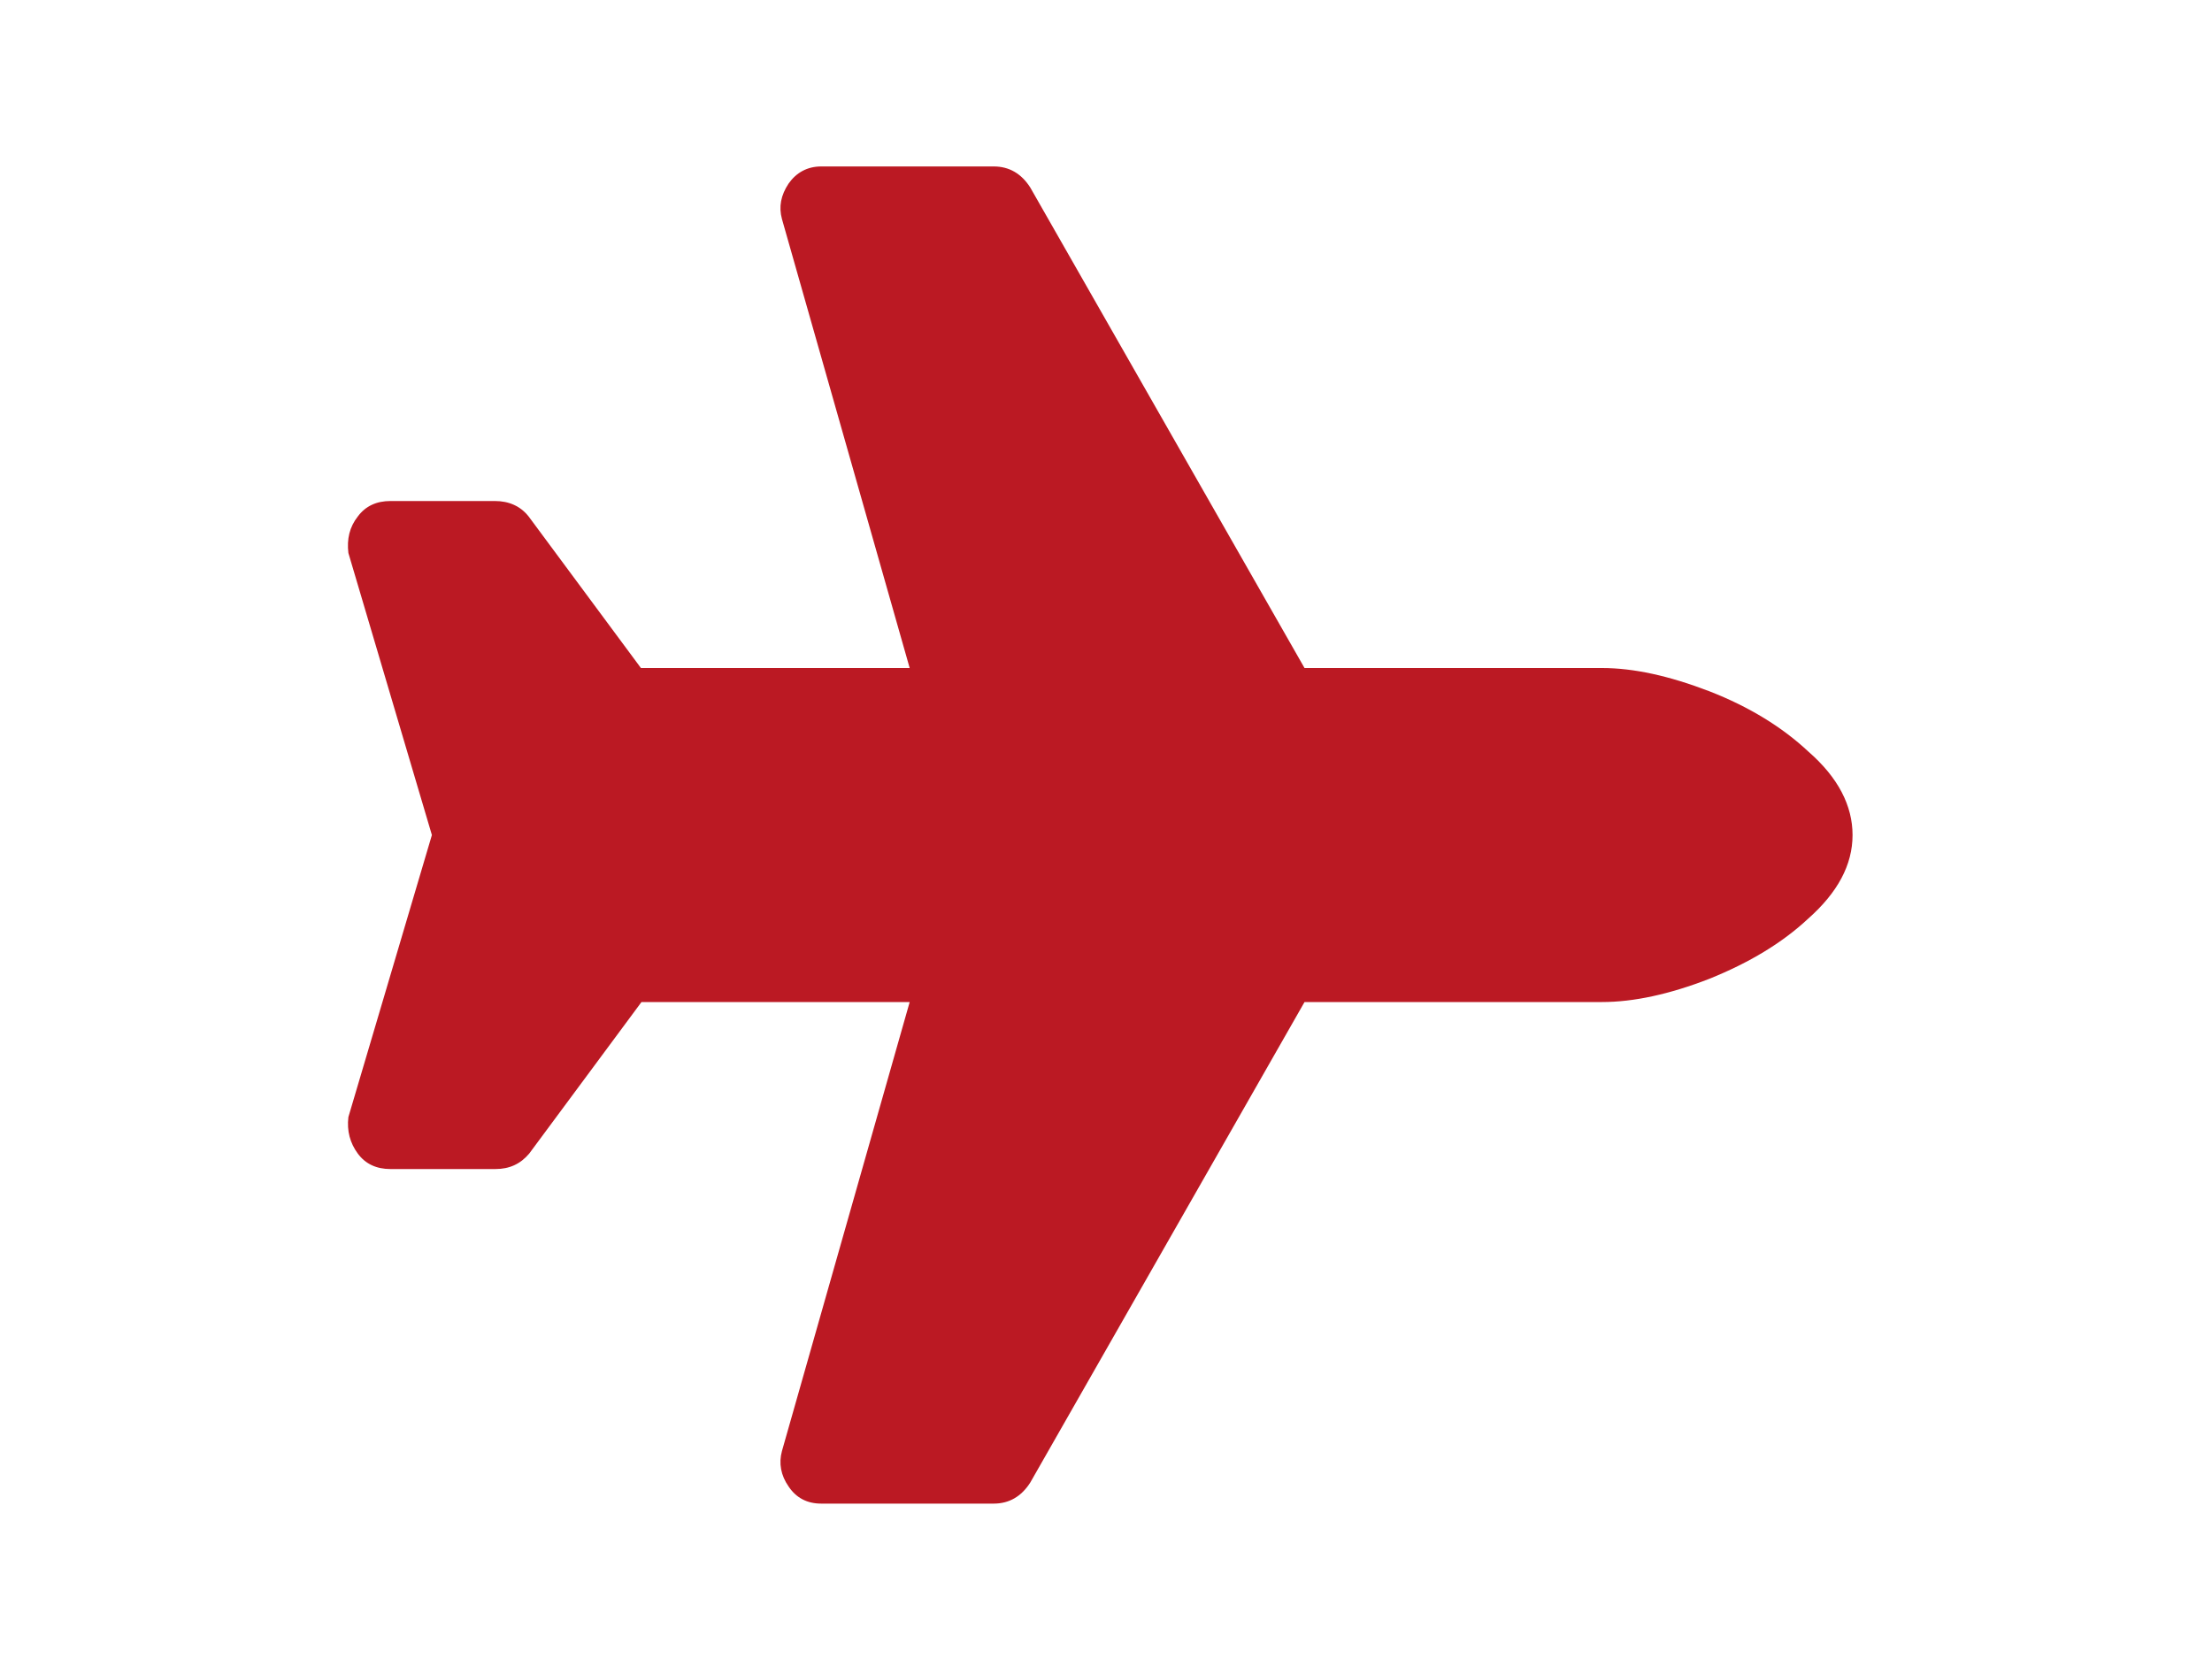
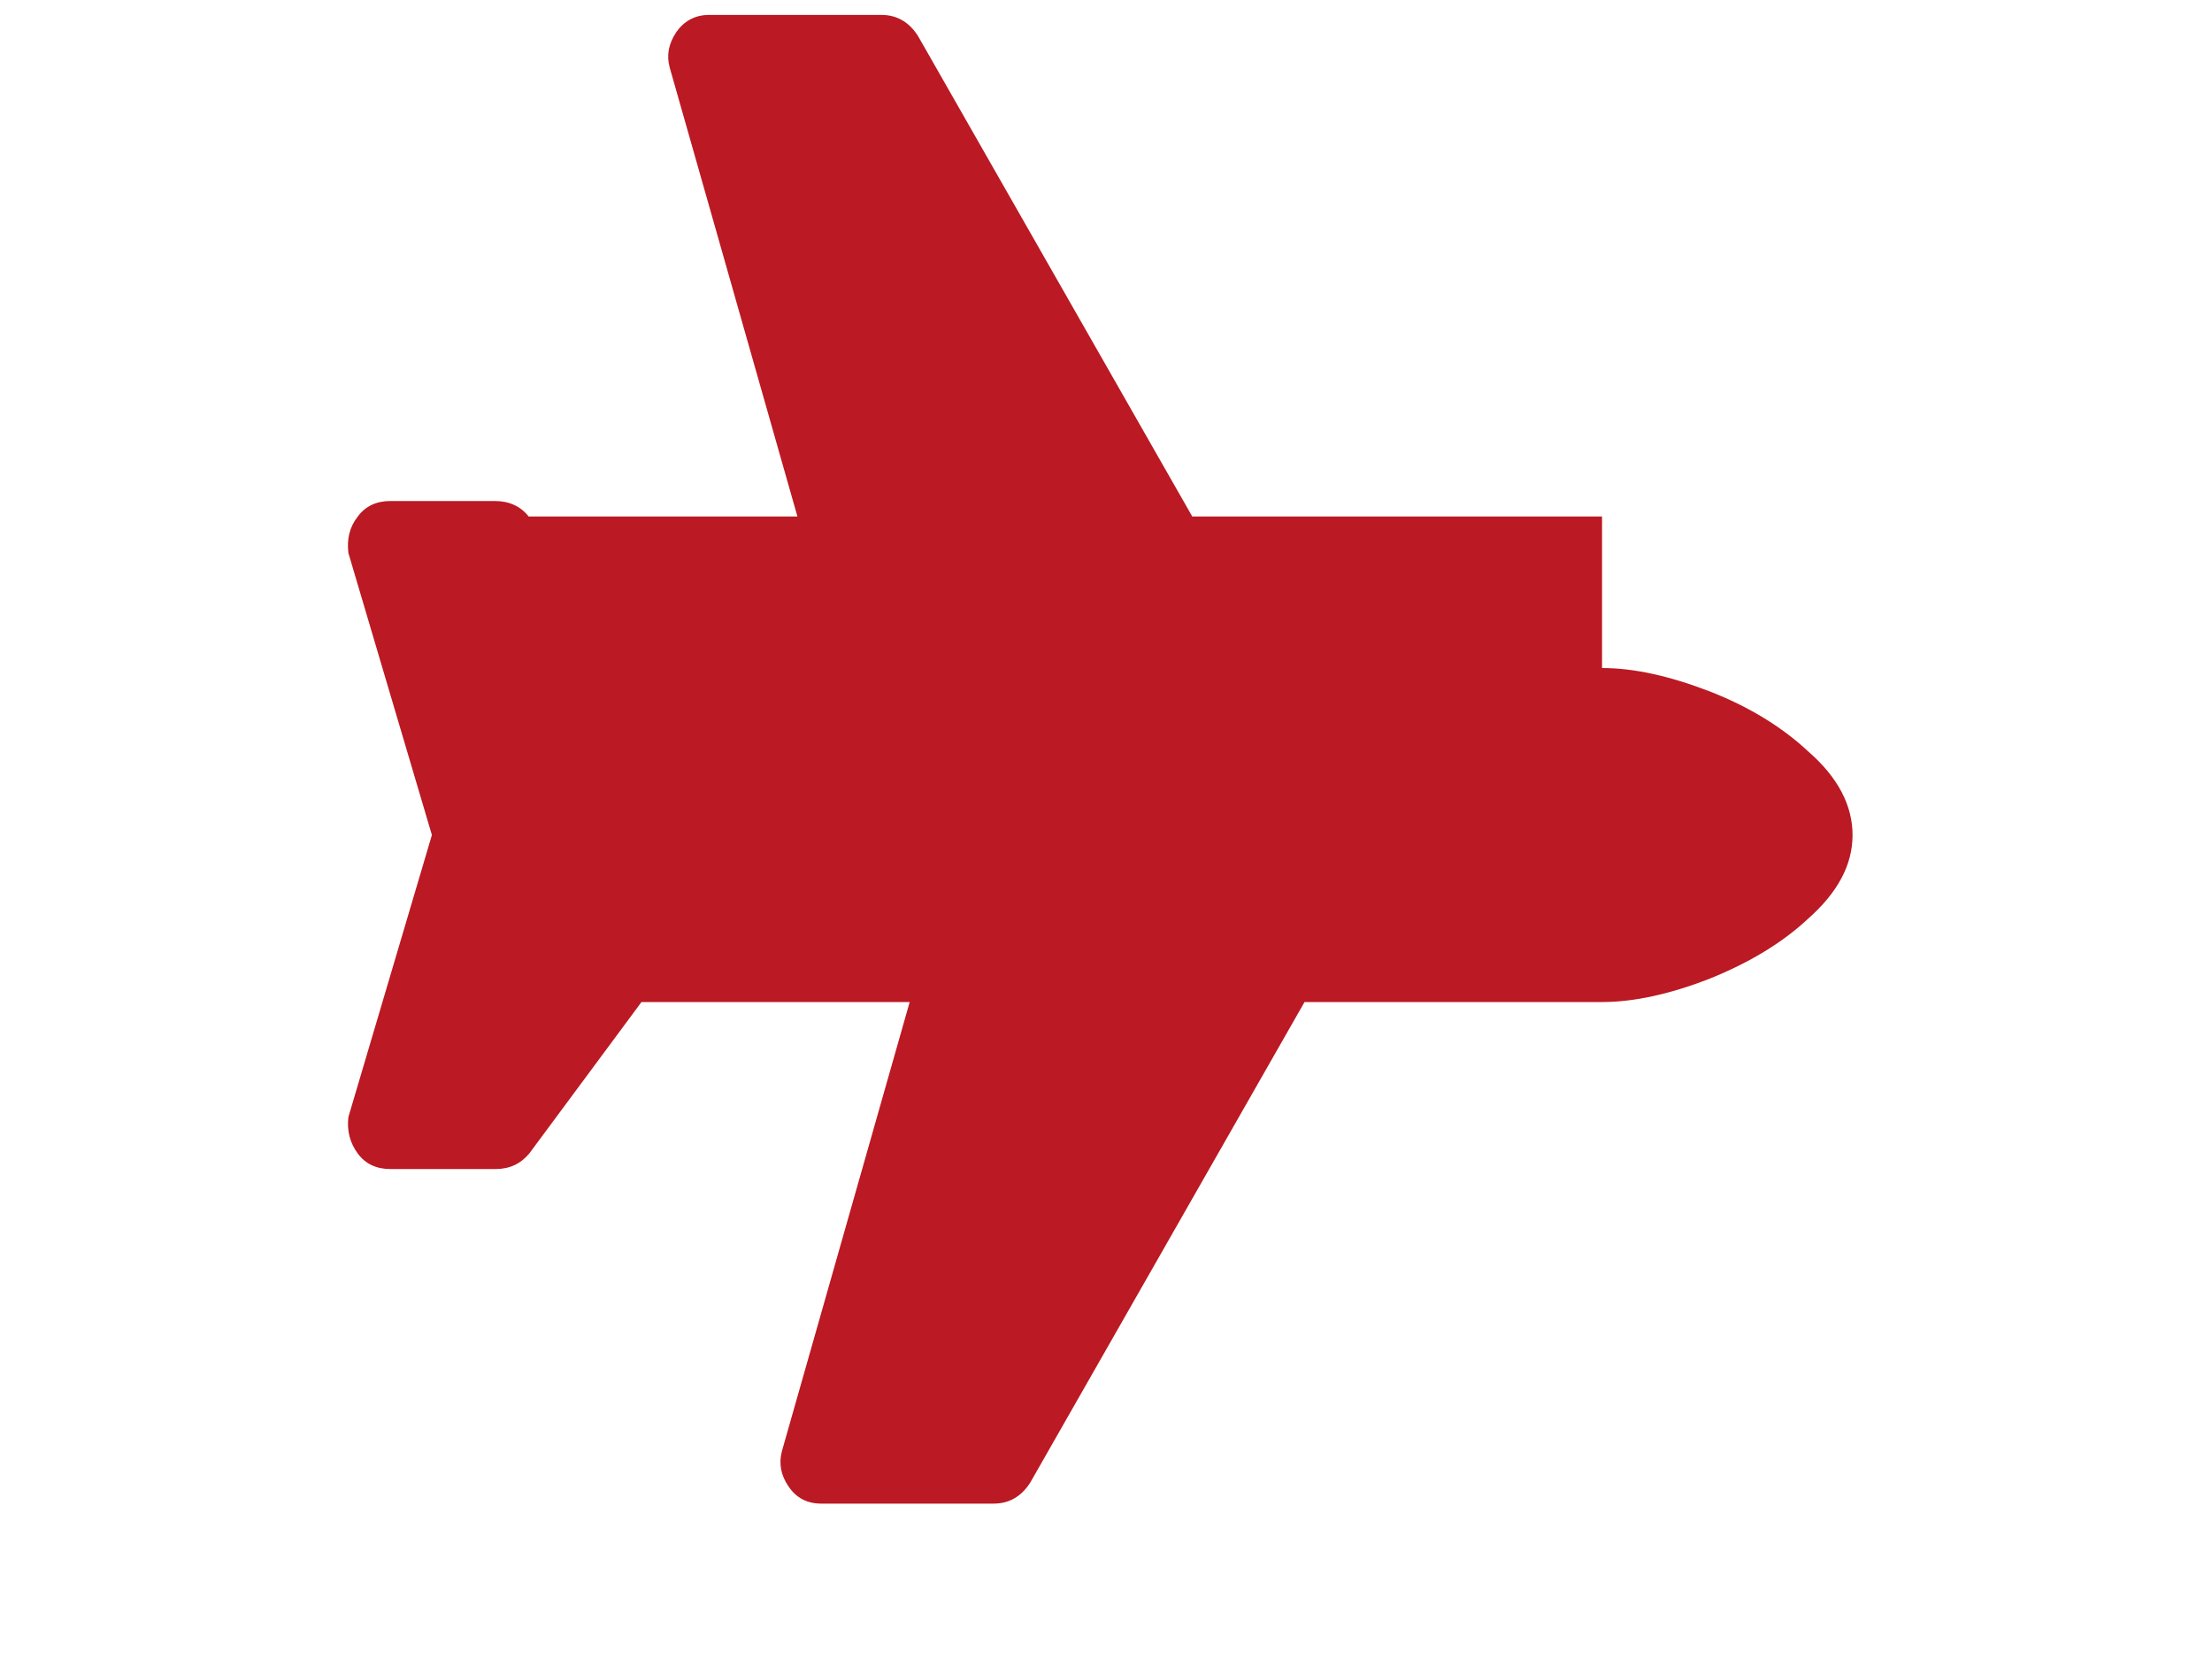
<svg xmlns="http://www.w3.org/2000/svg" version="1.1" id="Layer_1" x="0px" y="0px" viewBox="0 0 400 300" style="enable-background:new 0 0 400 300;" xml:space="preserve">
  <style type="text/css"> .st0{fill:#BB1923;} </style>
  <g>
-     <path class="st0" d="M289.7,120.8c5.7,0,12.1,1.4,19.4,4.2c7.2,2.8,13.2,6.5,17.9,10.9c5.4,4.7,8,9.8,8,15.1c0,5.4-2.7,10.4-8,15.1 c-4.7,4.4-10.7,8-17.9,10.9c-7.2,2.8-13.7,4.2-19.4,4.2h-53.8l-49.6,86.9c-1.6,2.5-3.8,3.8-6.6,3.8h-31.2c-2.5,0-4.5-1-5.9-3.1 c-1.4-2-1.8-4.2-1.2-6.4l23.1-81.2H116l-20.3,27.4c-1.6,1.9-3.6,2.8-6.1,2.8H70.6c-2.5,0-4.5-0.9-5.9-2.8c-1.4-1.9-2-4.1-1.7-6.6 l15.1-51l-15.1-51c-0.3-2.5,0.2-4.7,1.7-6.6c1.4-1.9,3.4-2.8,5.9-2.8h18.9c2.5,0,4.6,0.9,6.1,2.8l20.3,27.4h48.6l-23.1-81.2 c-0.6-2.2-0.2-4.3,1.2-6.4c1.4-2,3.4-3.1,5.9-3.1h31.2c2.8,0,5,1.3,6.6,3.8l49.6,86.9H289.7z" />
+     <path class="st0" d="M289.7,120.8c5.7,0,12.1,1.4,19.4,4.2c7.2,2.8,13.2,6.5,17.9,10.9c5.4,4.7,8,9.8,8,15.1c0,5.4-2.7,10.4-8,15.1 c-4.7,4.4-10.7,8-17.9,10.9c-7.2,2.8-13.7,4.2-19.4,4.2h-53.8l-49.6,86.9c-1.6,2.5-3.8,3.8-6.6,3.8h-31.2c-2.5,0-4.5-1-5.9-3.1 c-1.4-2-1.8-4.2-1.2-6.4l23.1-81.2H116l-20.3,27.4c-1.6,1.9-3.6,2.8-6.1,2.8H70.6c-2.5,0-4.5-0.9-5.9-2.8c-1.4-1.9-2-4.1-1.7-6.6 l15.1-51l-15.1-51c-0.3-2.5,0.2-4.7,1.7-6.6c1.4-1.9,3.4-2.8,5.9-2.8h18.9c2.5,0,4.6,0.9,6.1,2.8h48.6l-23.1-81.2 c-0.6-2.2-0.2-4.3,1.2-6.4c1.4-2,3.4-3.1,5.9-3.1h31.2c2.8,0,5,1.3,6.6,3.8l49.6,86.9H289.7z" />
  </g>
</svg>